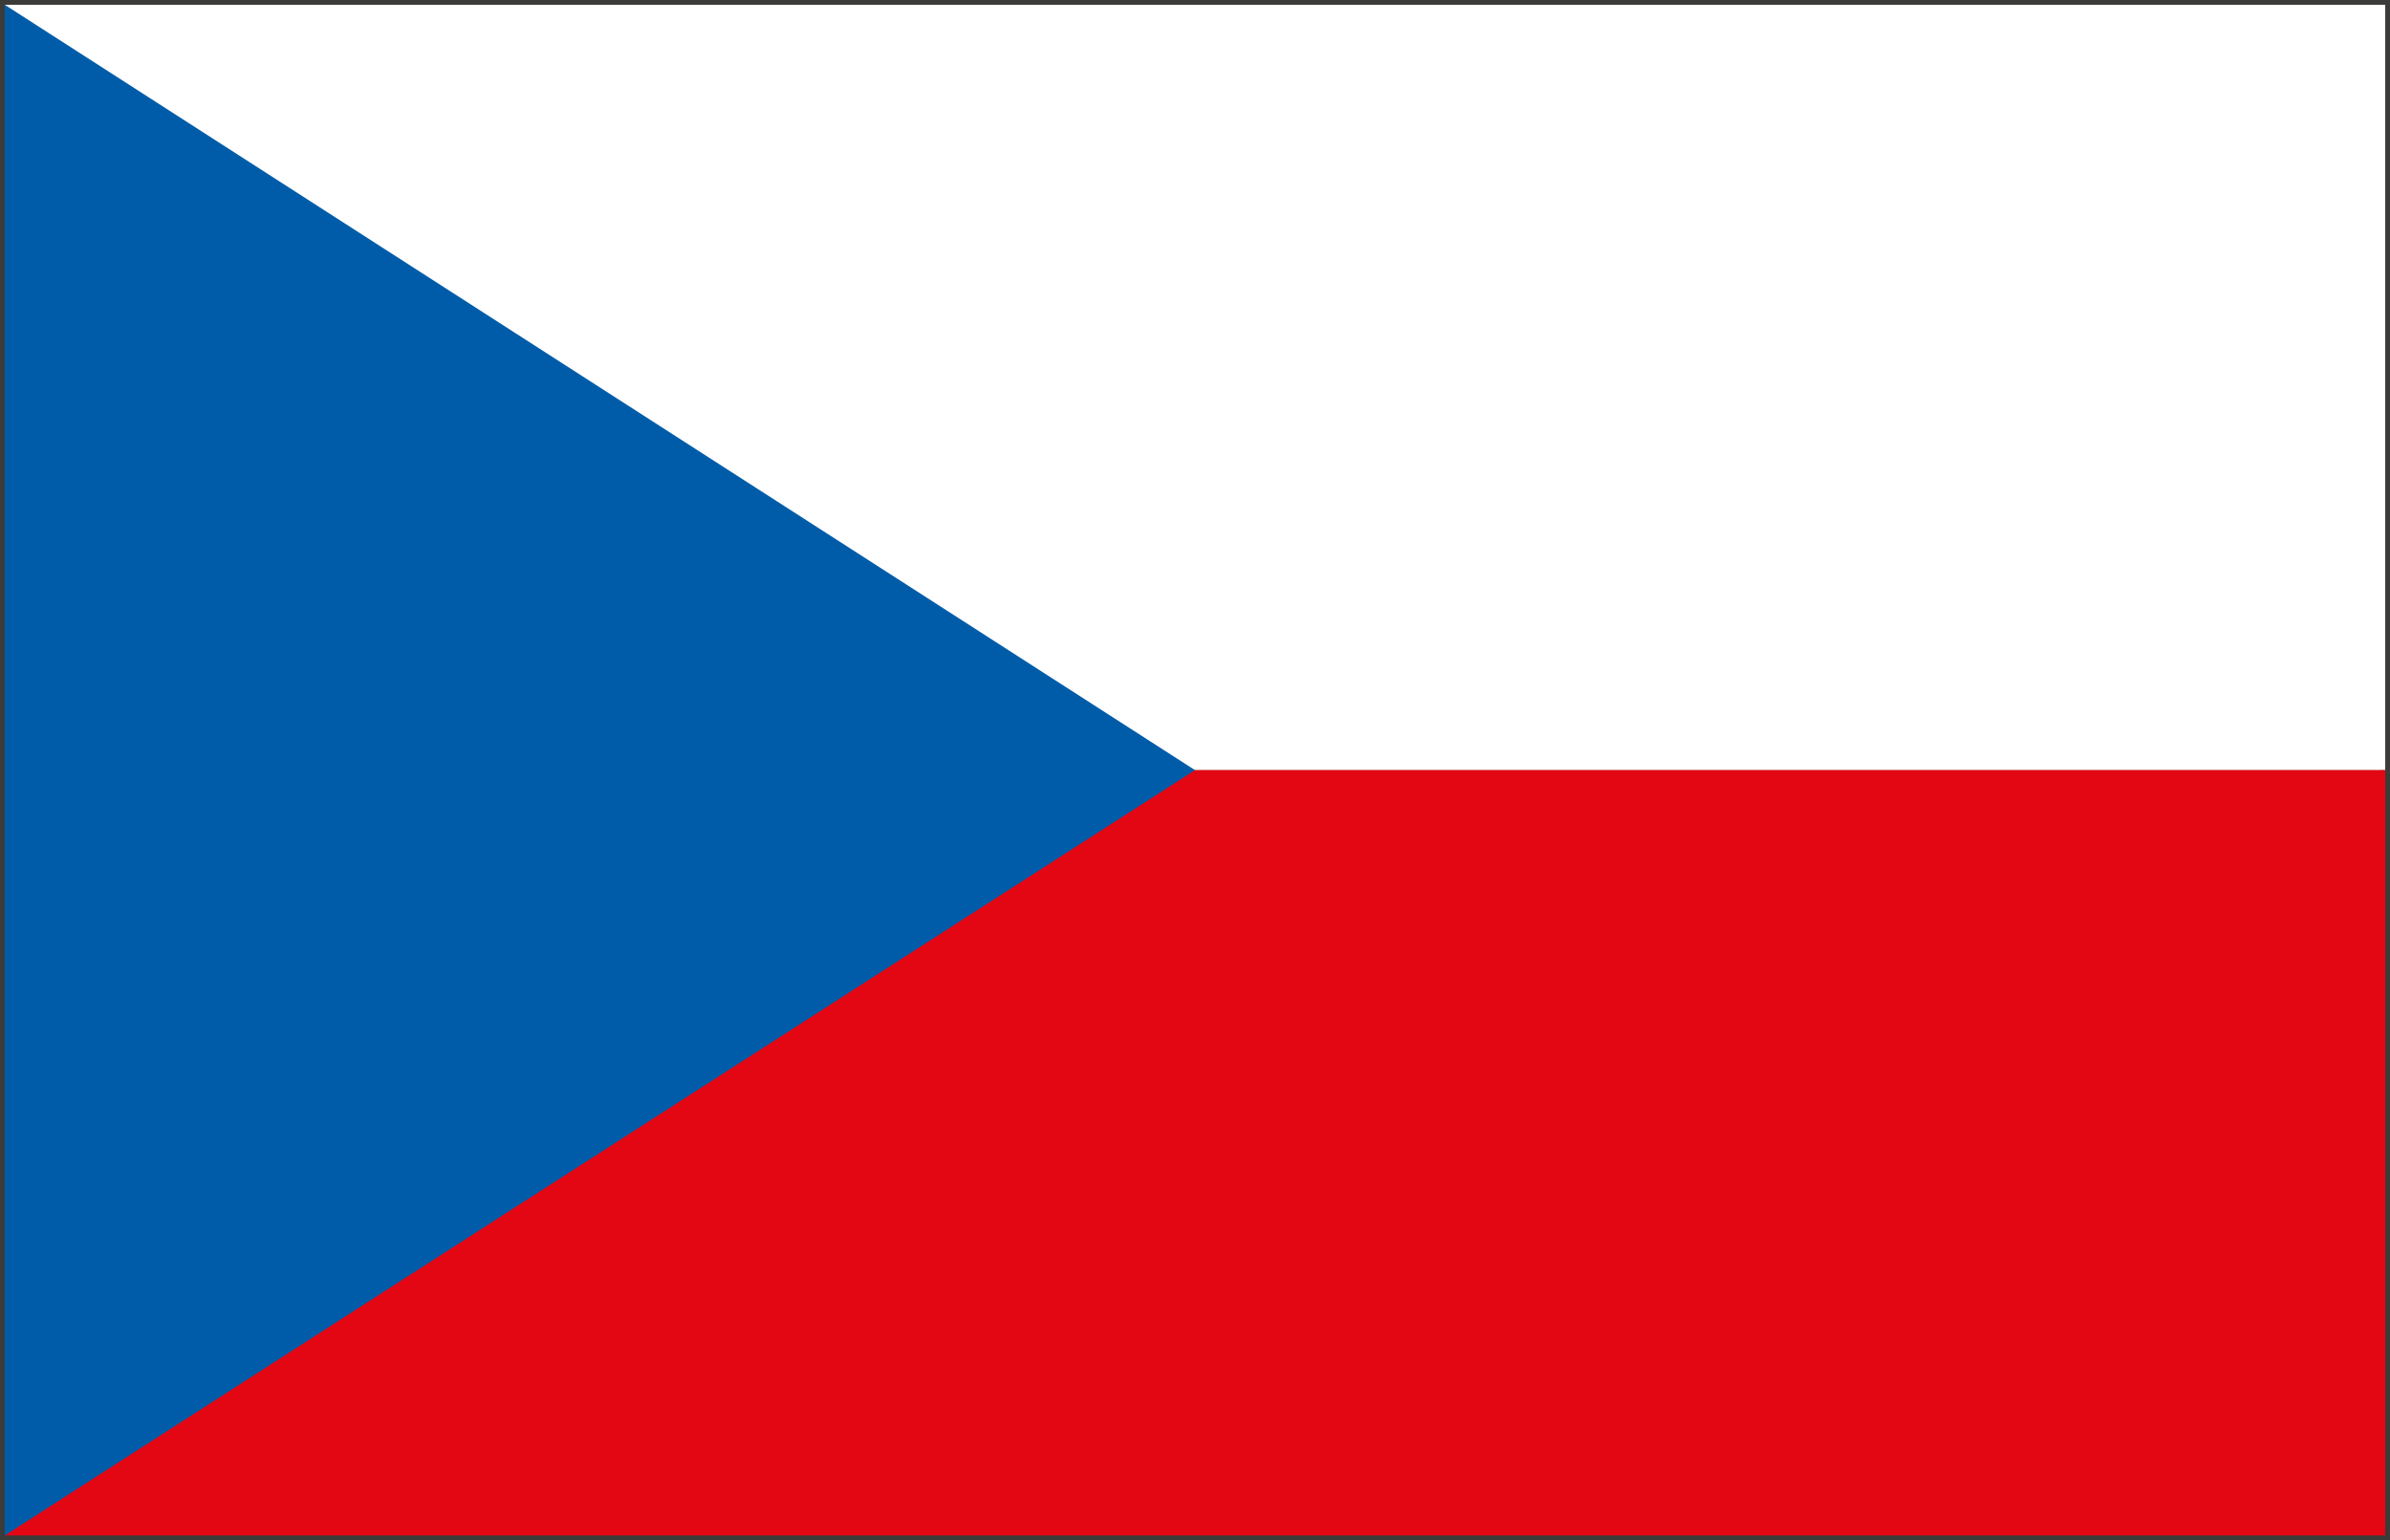
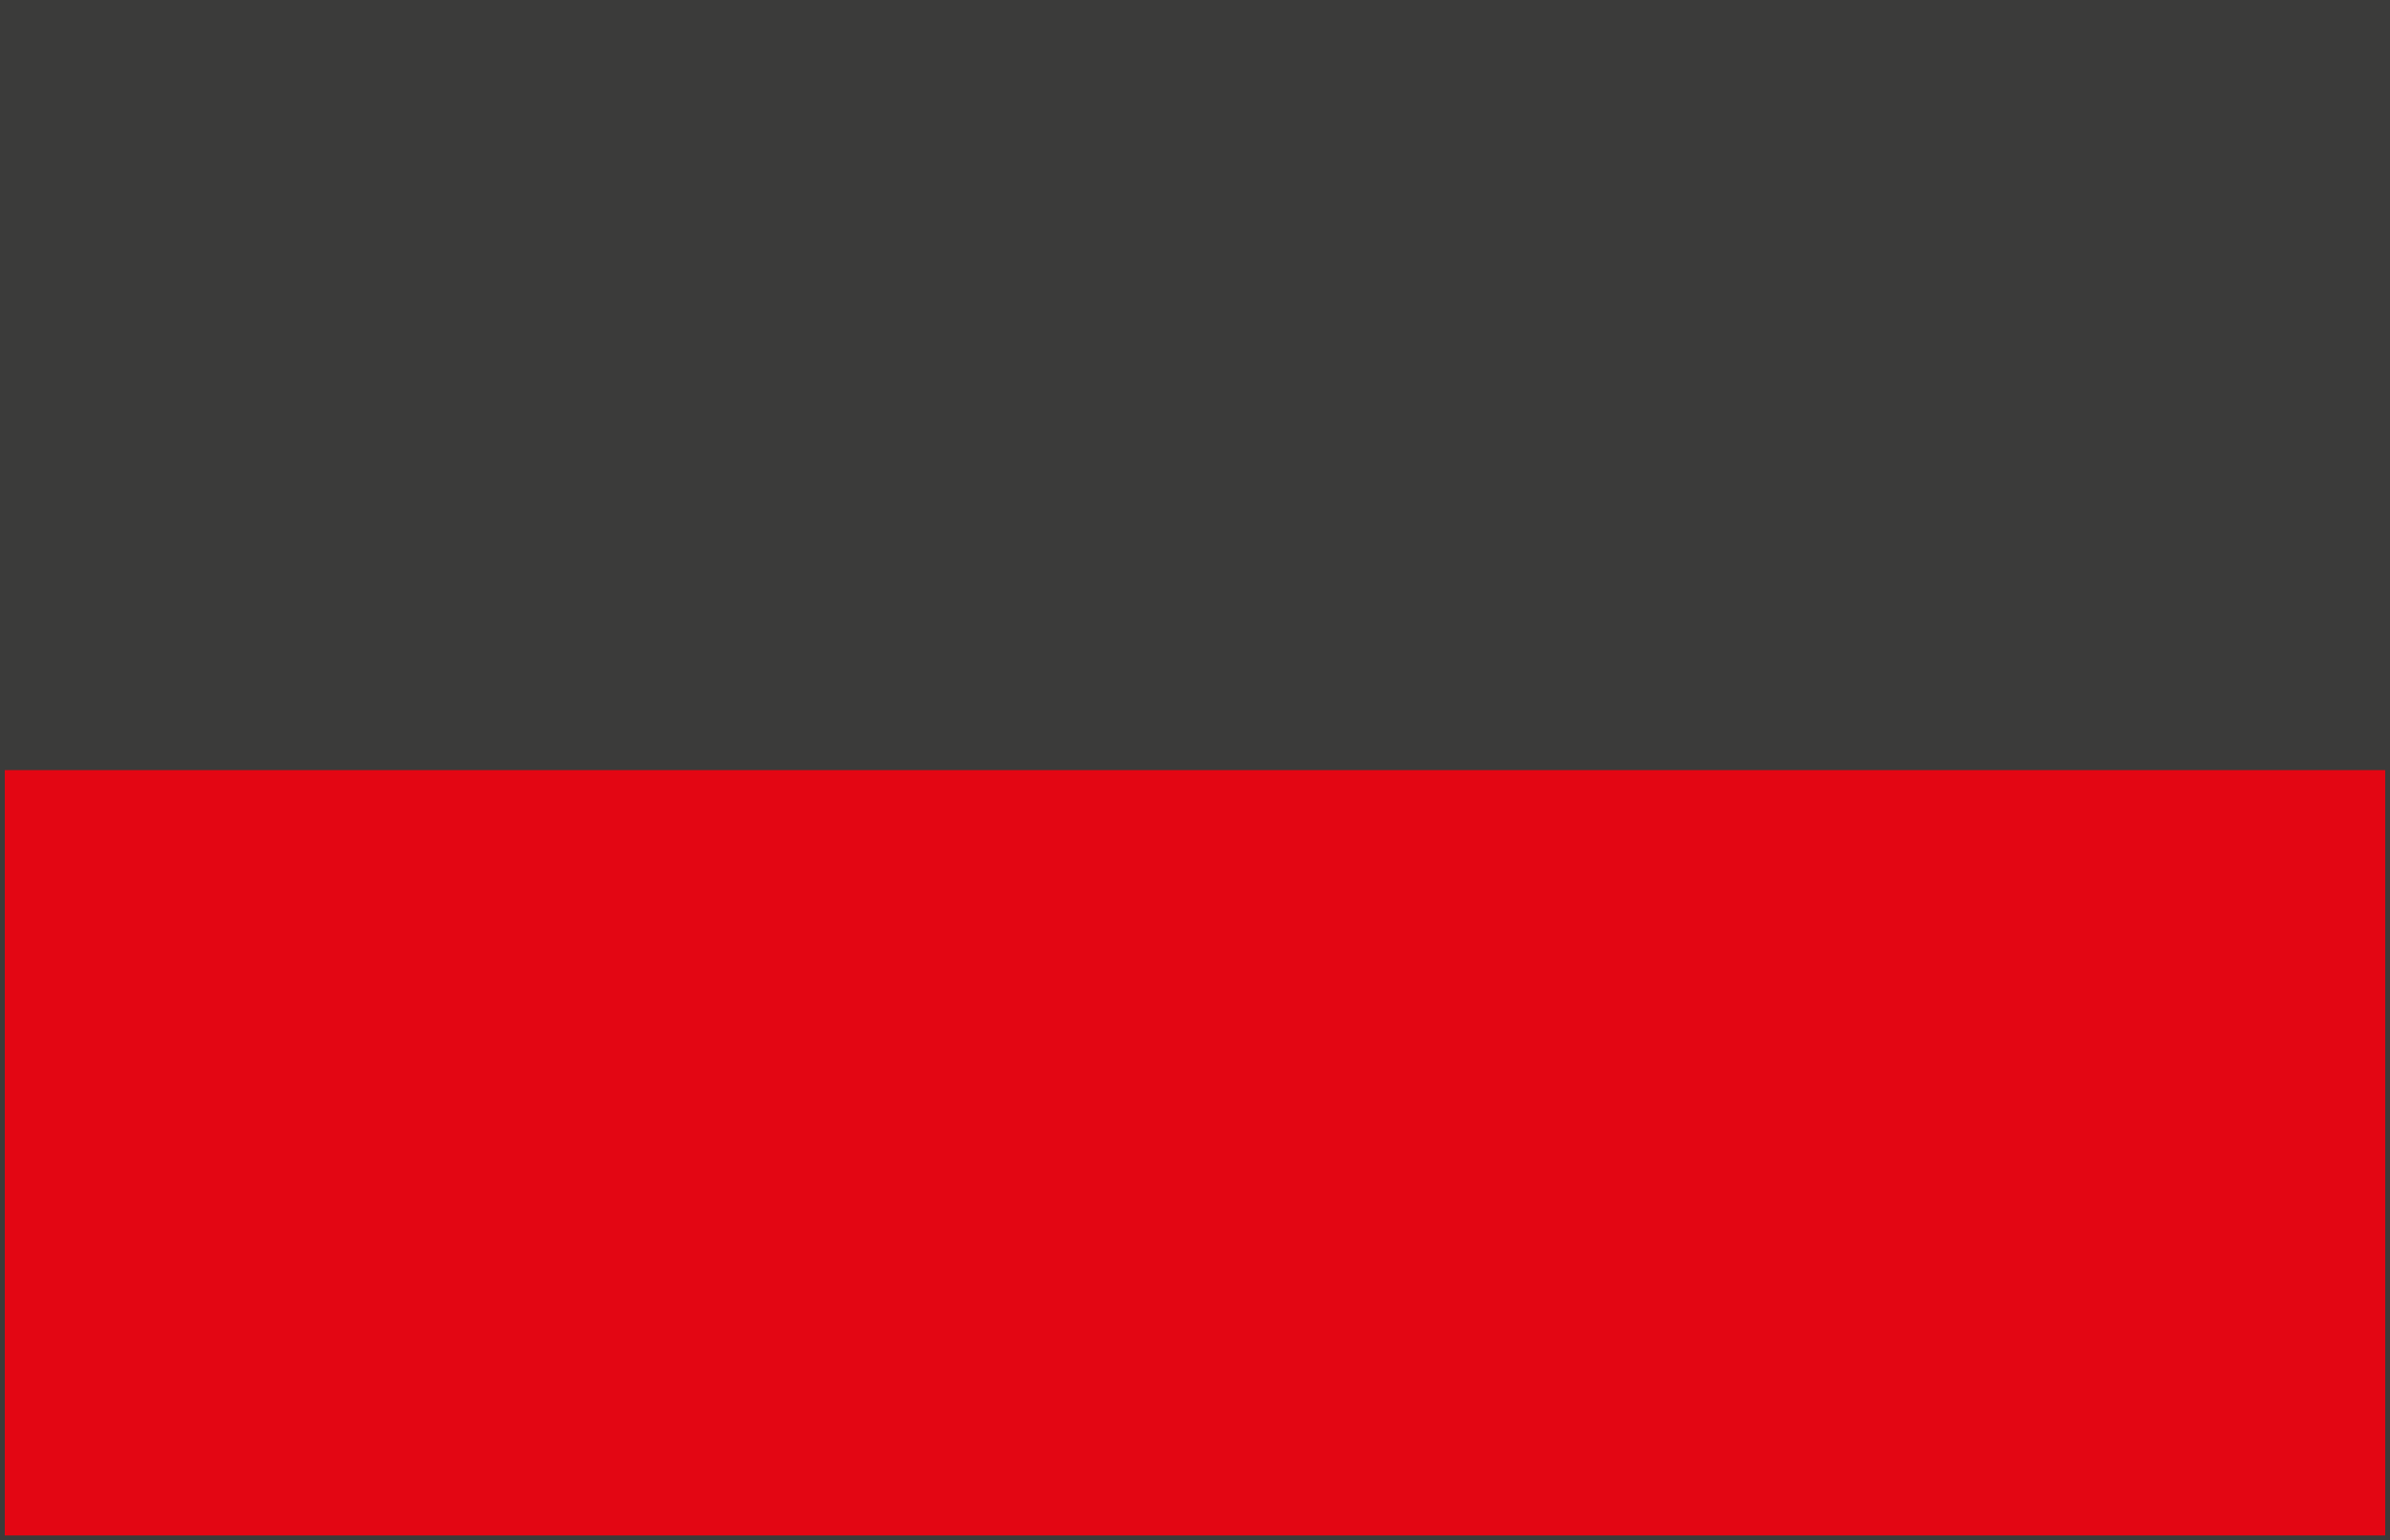
<svg xmlns="http://www.w3.org/2000/svg" version="1.1" id="Lager_1" x="0px" y="0px" viewBox="0 0 40 25.78" style="enable-background:new 0 0 40 25.78;" xml:space="preserve">
  <rect x="0" y="0" width="40" height="25.78" fill="#808080" stroke="none" />
  <style type="text/css">
	.st0{fill-rule:evenodd;clip-rule:evenodd;fill:#3B3B3A;}
	.st1{fill-rule:evenodd;clip-rule:evenodd;fill:#FFFFFF;}
	.st2{fill-rule:evenodd;clip-rule:evenodd;fill:#E30613;}
	.st3{fill-rule:evenodd;clip-rule:evenodd;fill:#005CA9;}
</style>
  <title>Flag of Slovakia</title>
-   <path class="st0" d="M0.17,25.62h39.67V0.16H0.17V25.62L0.17,25.62z M39.92,25.7v-0.08V25.7L39.92,25.7z M0,25.78V0h40v25.7v0.08H0  L0,25.78z" />
-   <polygon class="st1" points="39.92,0.08 0.08,0.08 0.08,12.89 39.92,12.89 39.92,0.08 " />
+   <path class="st0" d="M0.17,25.62h39.67V0.16V25.62L0.17,25.62z M39.92,25.7v-0.08V25.7L39.92,25.7z M0,25.78V0h40v25.7v0.08H0  L0,25.78z" />
  <polygon class="st2" points="0.08,12.89 0.08,25.7 39.92,25.7 39.92,12.89 0.08,12.89 " />
-   <polygon class="st3" points="0.08,25.7 0.08,0.08 20,12.89 0.08,25.7 " />
</svg>